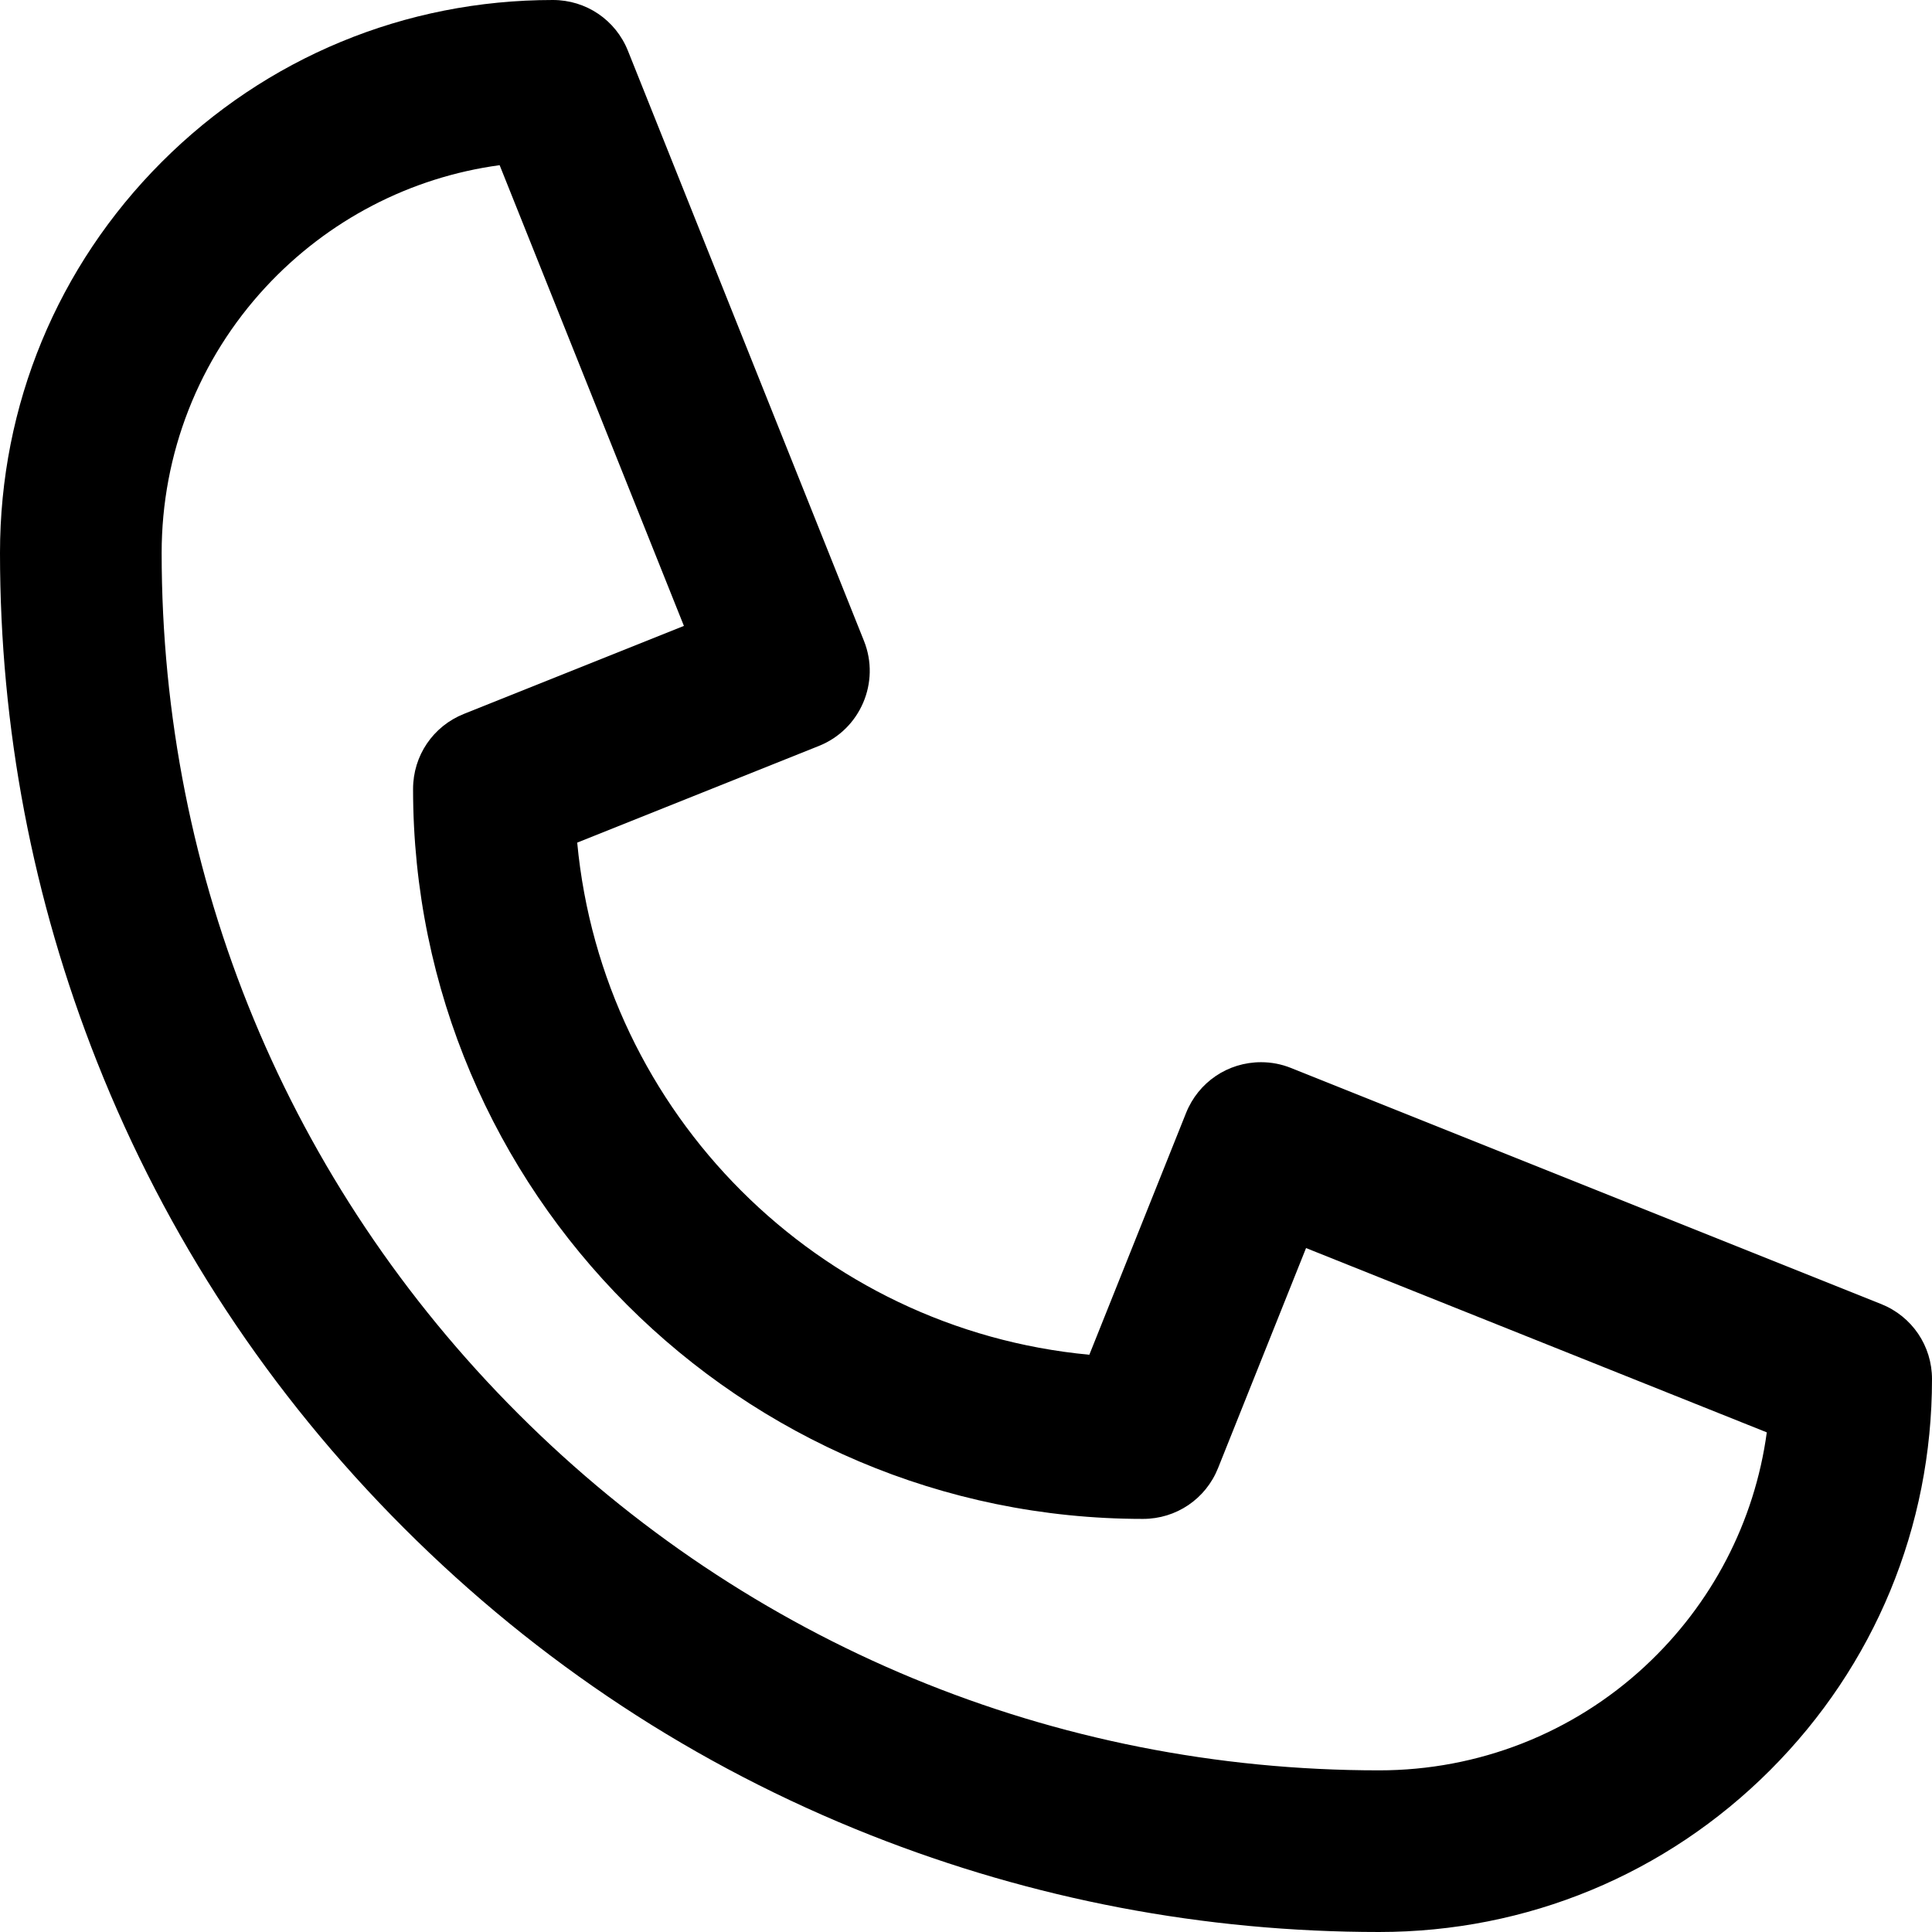
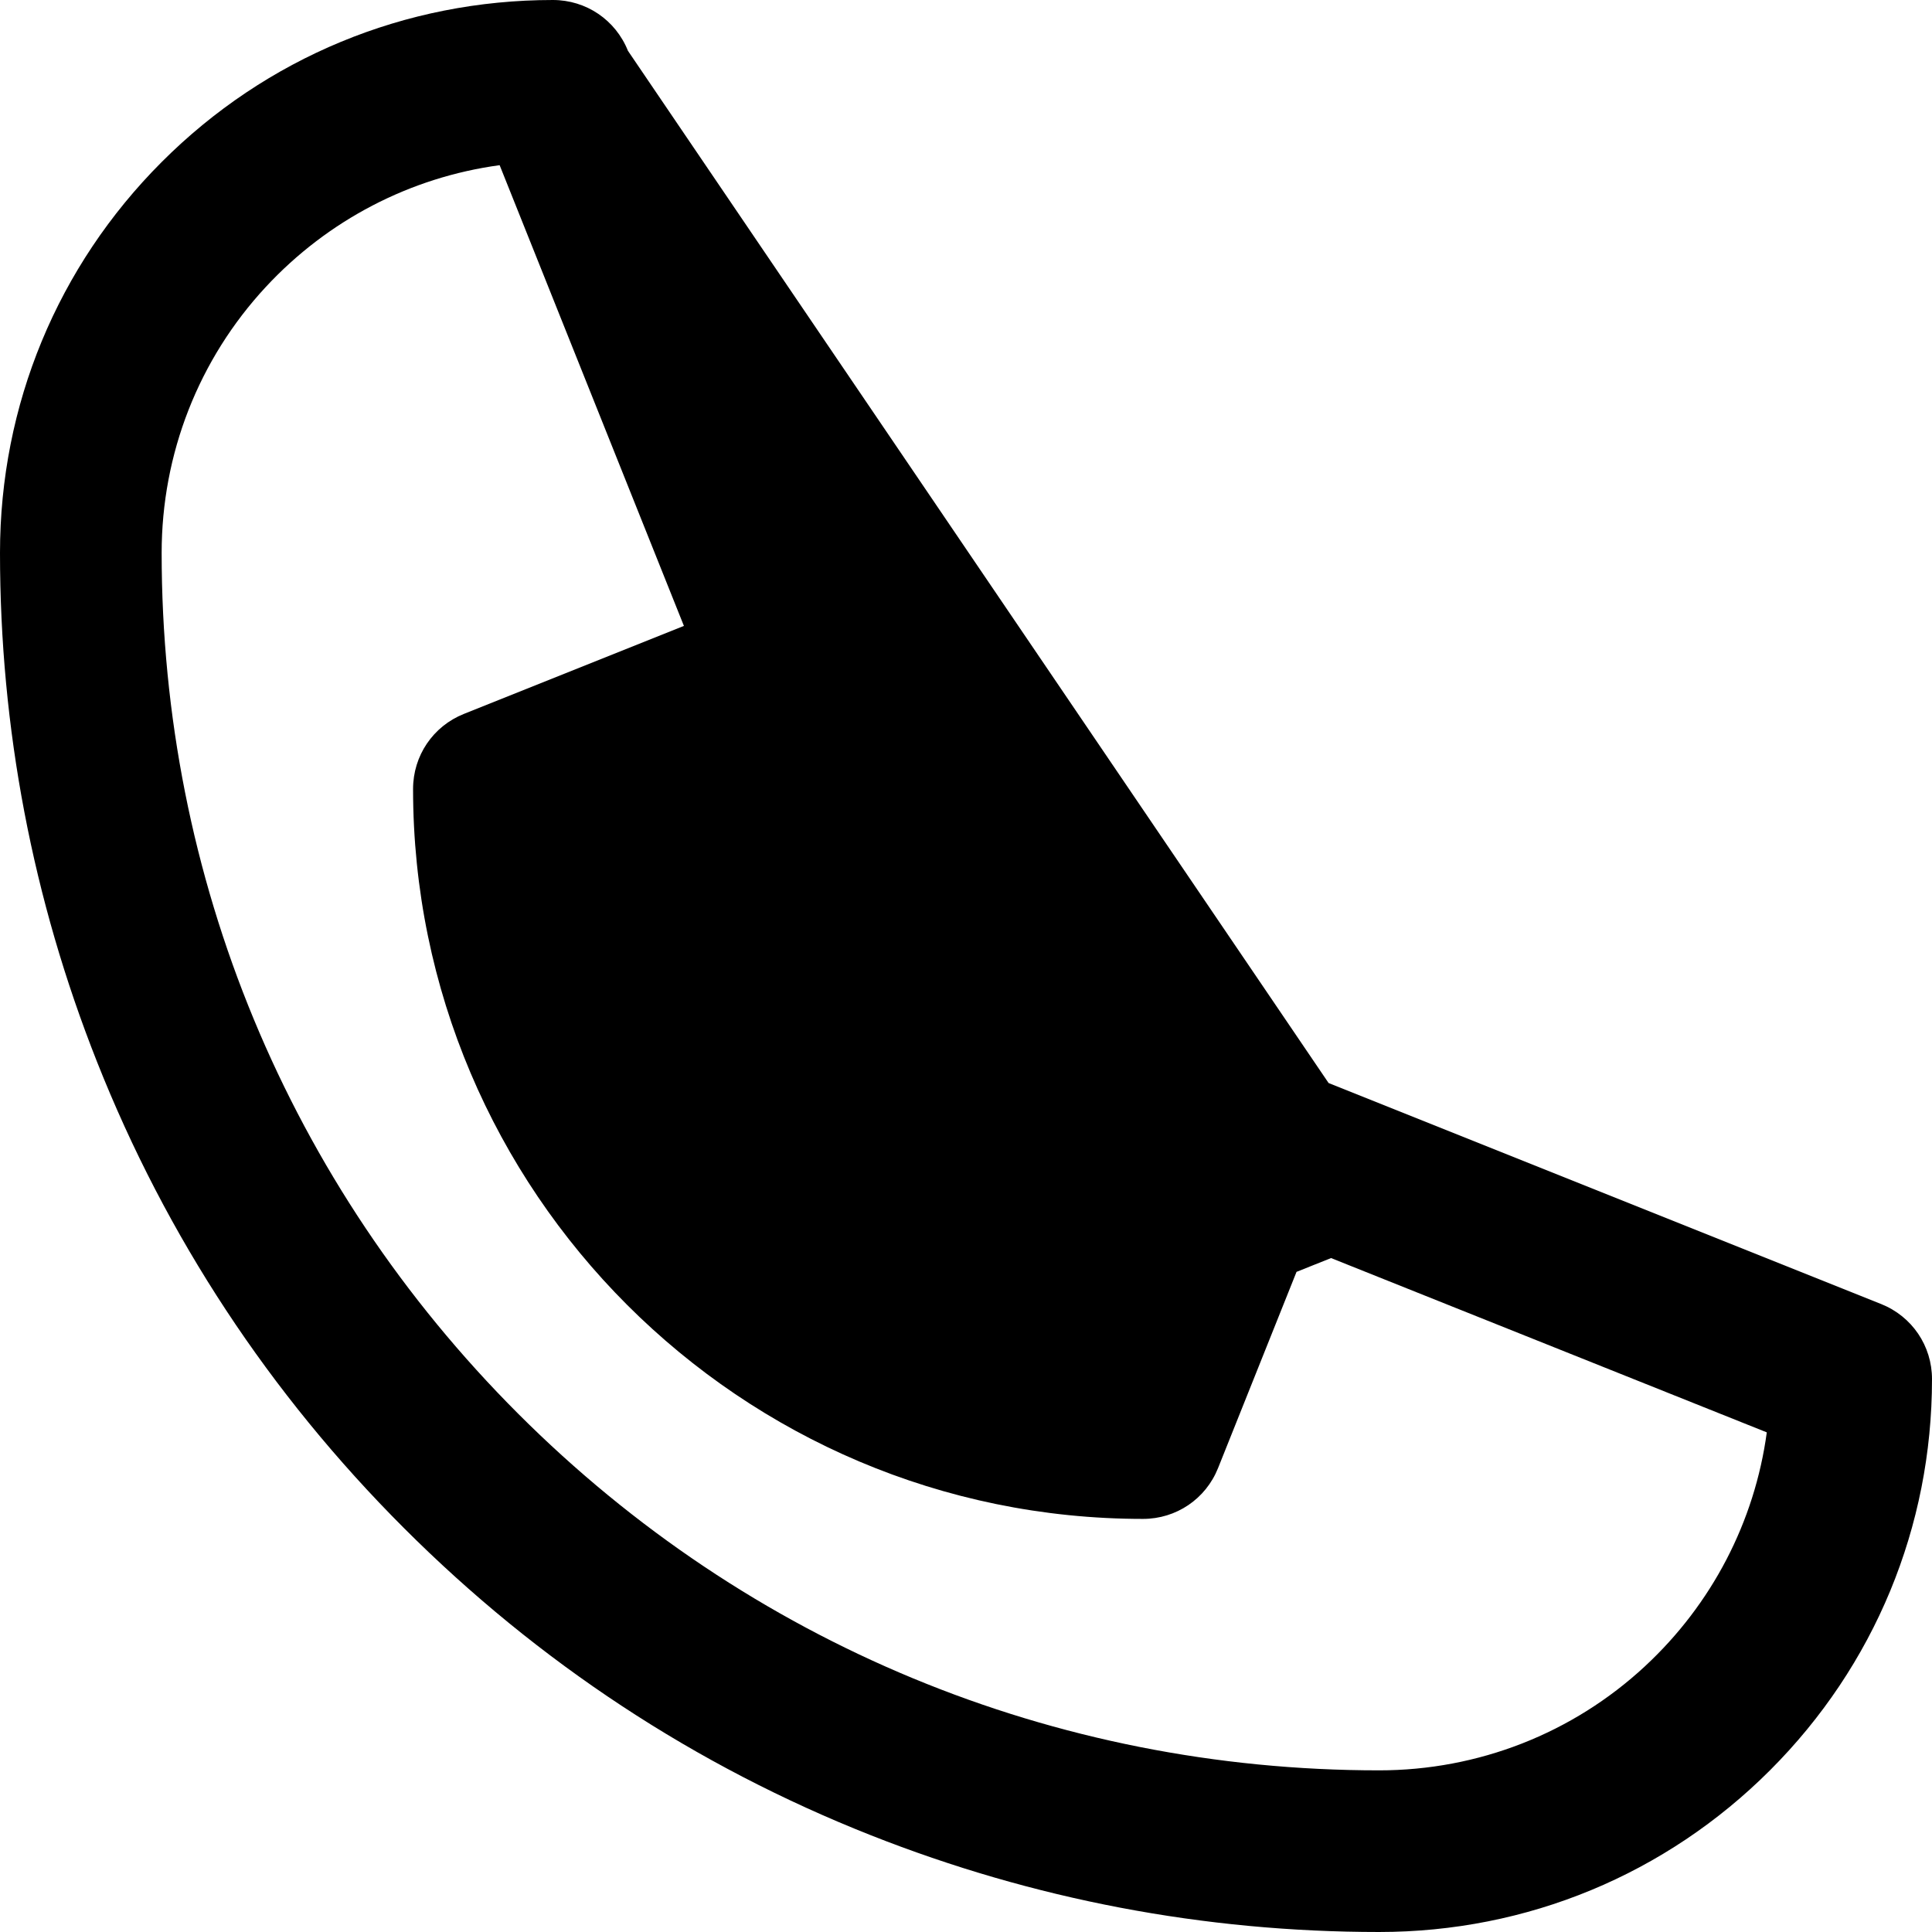
<svg xmlns="http://www.w3.org/2000/svg" viewBox="0 0 526 526">
-   <path d="M512.17 355.04 351.5 290.77c-2.62-1.05-5.36-1.58-8.16-1.58-9.05 0-17.07 5.43-20.43 13.83l-26.33 65.82c-73.76-6.93-132.49-65.66-139.43-139.43l65.82-26.33c11.26-4.51 16.76-17.33 12.25-28.6L170.96 13.83C167.6 5.43 159.58 0 150.53 0 110.27 0 72.45 15.66 44.04 44.09 15.64 72.51 0 110.31 0 150.53c0 47.66 8.88 94.27 26.4 138.52 18.86 47.66 46.98 90.38 83.58 126.98 36.63 36.63 79.39 64.76 127.09 83.62 44.22 17.48 90.79 26.35 138.4 26.35 40.26 0 78.08-15.66 106.49-44.09 28.4-28.42 44.04-66.22 44.04-106.44 0-9.05-5.43-17.06-13.83-20.43Zm-64.3 98.6c-19.71 18.29-45.42 28.35-72.4 28.35-88.54 0-171.78-34.48-234.38-97.08-62.6-62.6-97.08-145.84-97.08-234.38 0-26.98 10.07-52.7 28.36-72.41 16.89-18.2 39.33-29.85 63.66-33.15l50.17 125.44-59.91 23.96c-8.4 3.36-13.83 11.38-13.83 20.44 0 109.57 89.15 198.72 198.73 198.72 9.05 0 17.07-5.43 20.43-13.83l23.96-59.91 125.44 50.18c-3.3 24.34-14.96 46.79-33.16 63.67Z" />
+   <path d="M512.17 355.04 351.5 290.77c-2.62-1.05-5.36-1.58-8.16-1.58-9.05 0-17.07 5.43-20.43 13.83l-26.33 65.82l65.82-26.33c11.26-4.51 16.76-17.33 12.25-28.6L170.96 13.83C167.6 5.43 159.58 0 150.53 0 110.27 0 72.45 15.66 44.04 44.09 15.64 72.51 0 110.31 0 150.53c0 47.66 8.88 94.27 26.4 138.52 18.86 47.66 46.98 90.38 83.58 126.98 36.63 36.63 79.39 64.76 127.09 83.62 44.22 17.48 90.79 26.35 138.4 26.35 40.26 0 78.08-15.66 106.49-44.09 28.4-28.42 44.04-66.22 44.04-106.44 0-9.05-5.43-17.06-13.83-20.43Zm-64.3 98.6c-19.71 18.29-45.42 28.35-72.4 28.35-88.54 0-171.78-34.48-234.38-97.08-62.6-62.6-97.08-145.84-97.08-234.38 0-26.98 10.07-52.7 28.36-72.41 16.89-18.2 39.33-29.85 63.66-33.15l50.17 125.44-59.91 23.96c-8.4 3.36-13.83 11.38-13.83 20.44 0 109.57 89.15 198.72 198.73 198.72 9.05 0 17.07-5.43 20.43-13.83l23.96-59.91 125.44 50.18c-3.3 24.34-14.96 46.79-33.16 63.67Z" />
</svg>